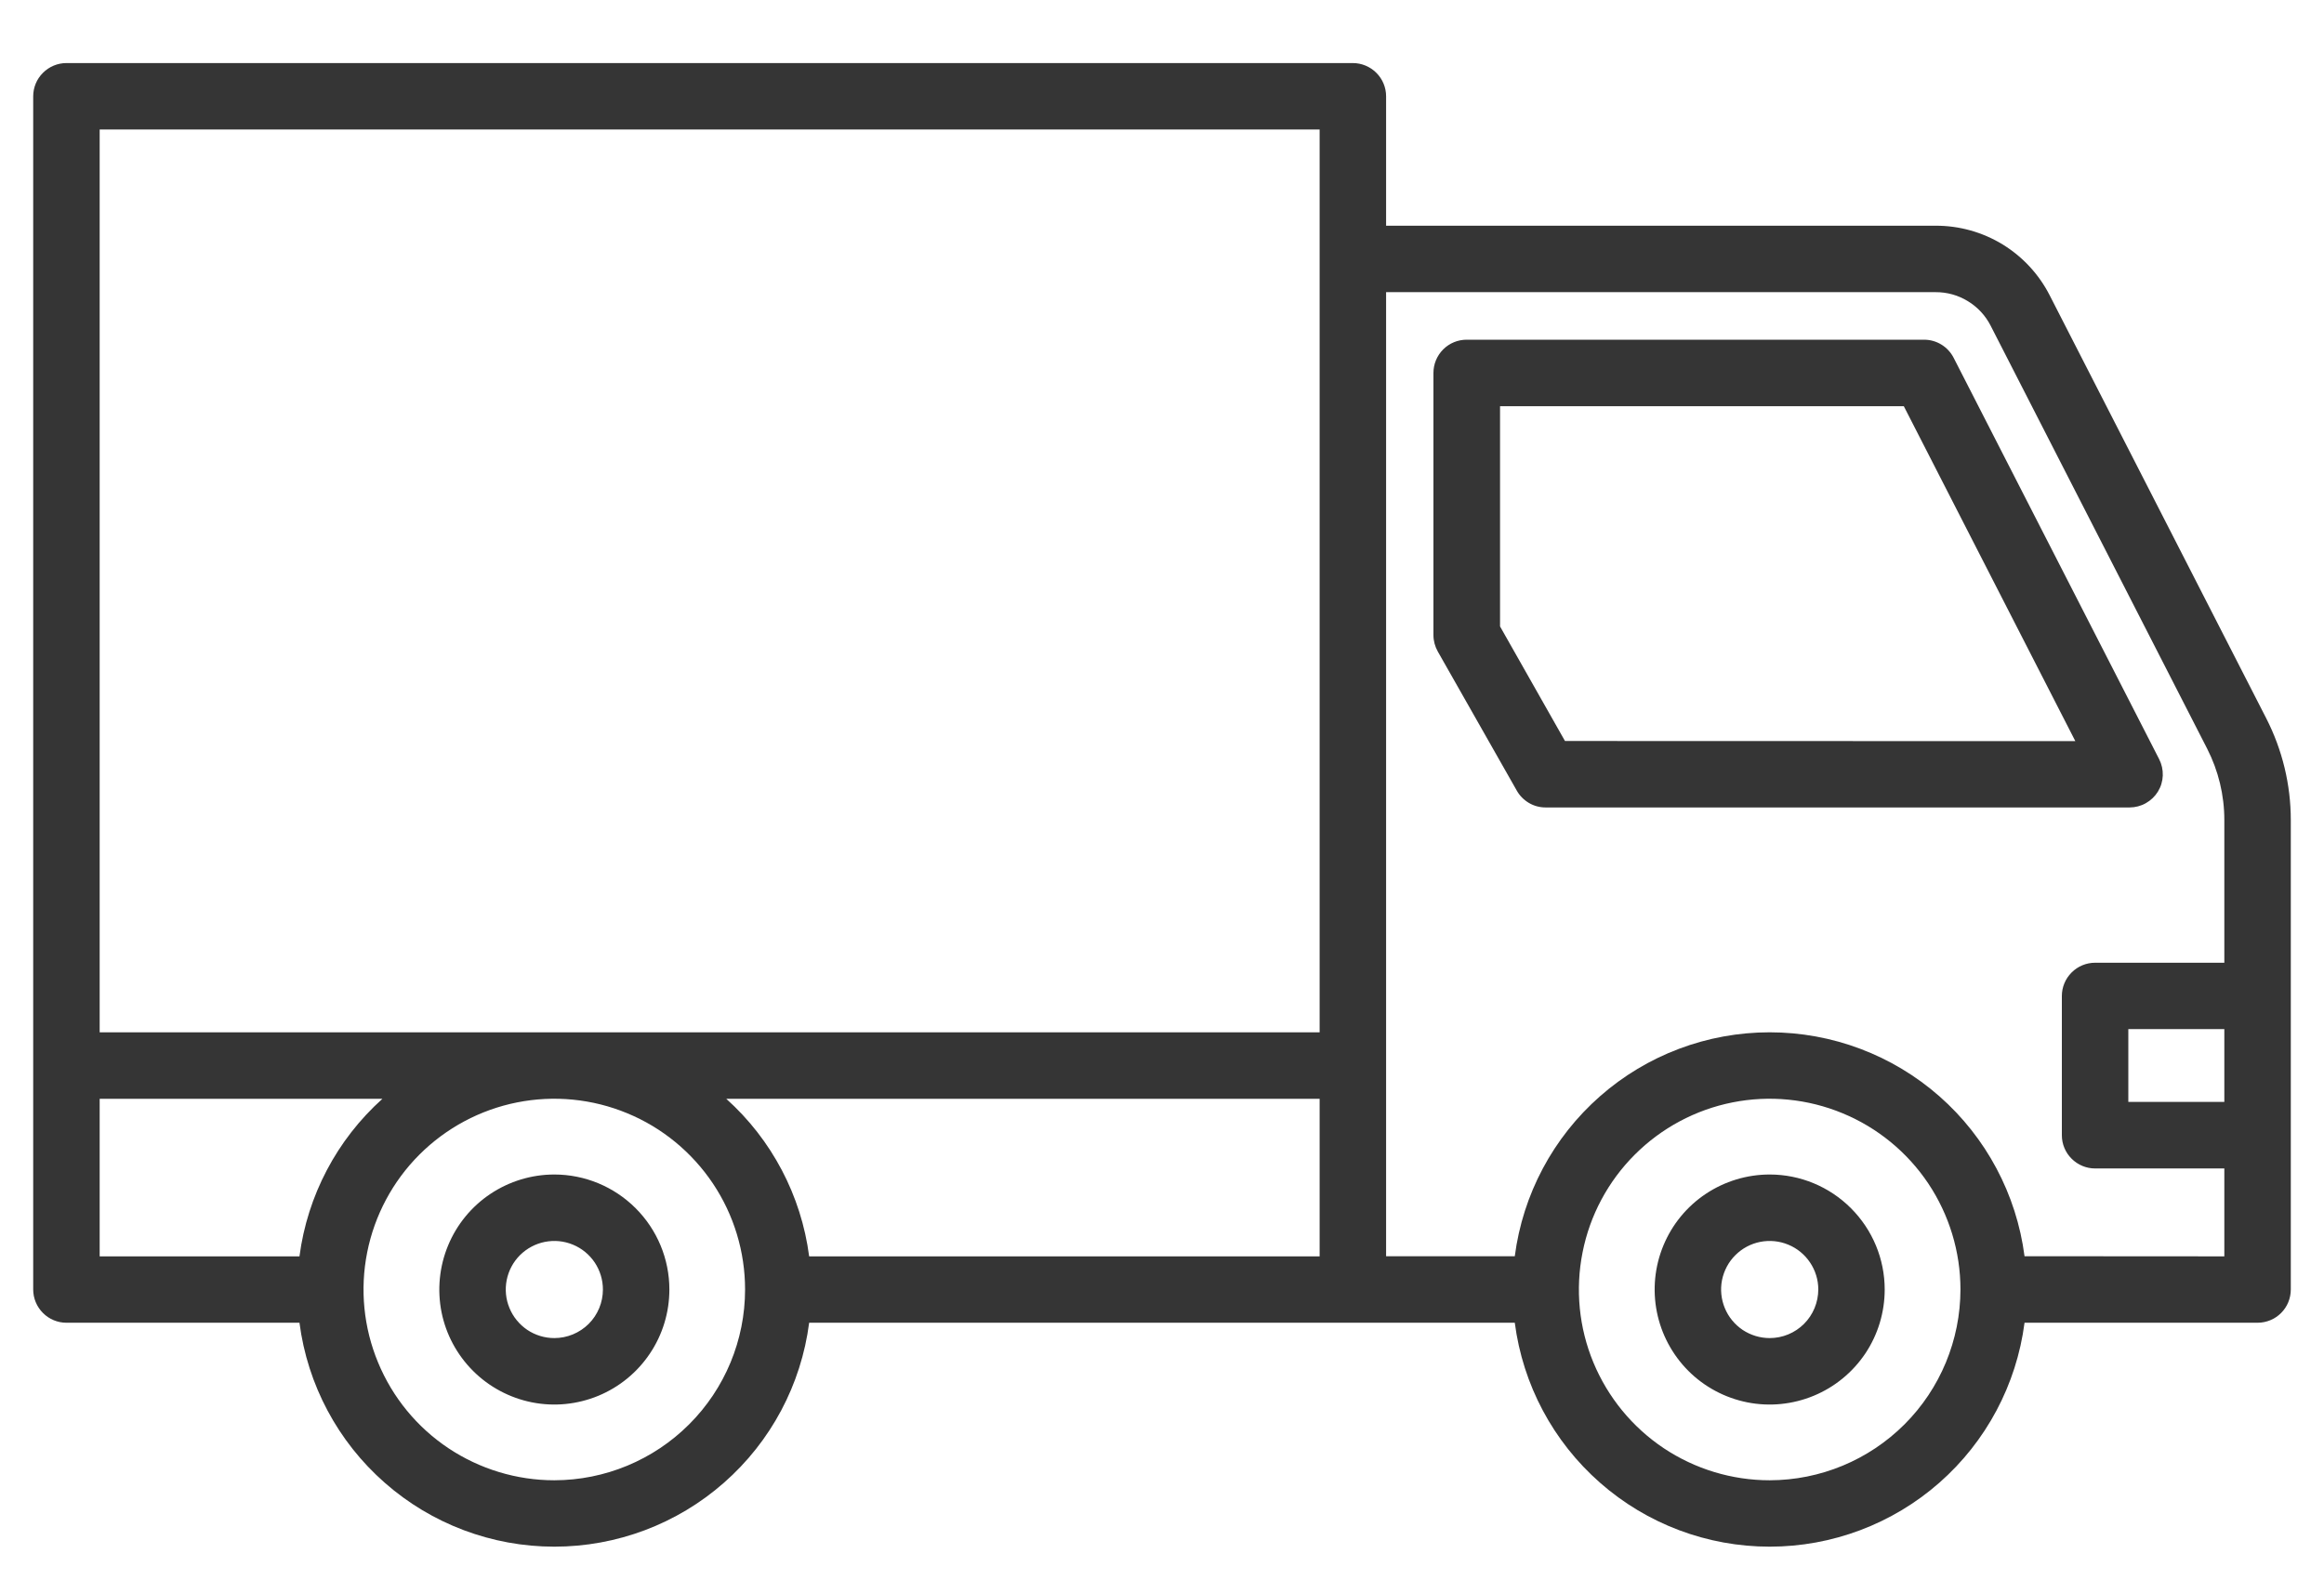
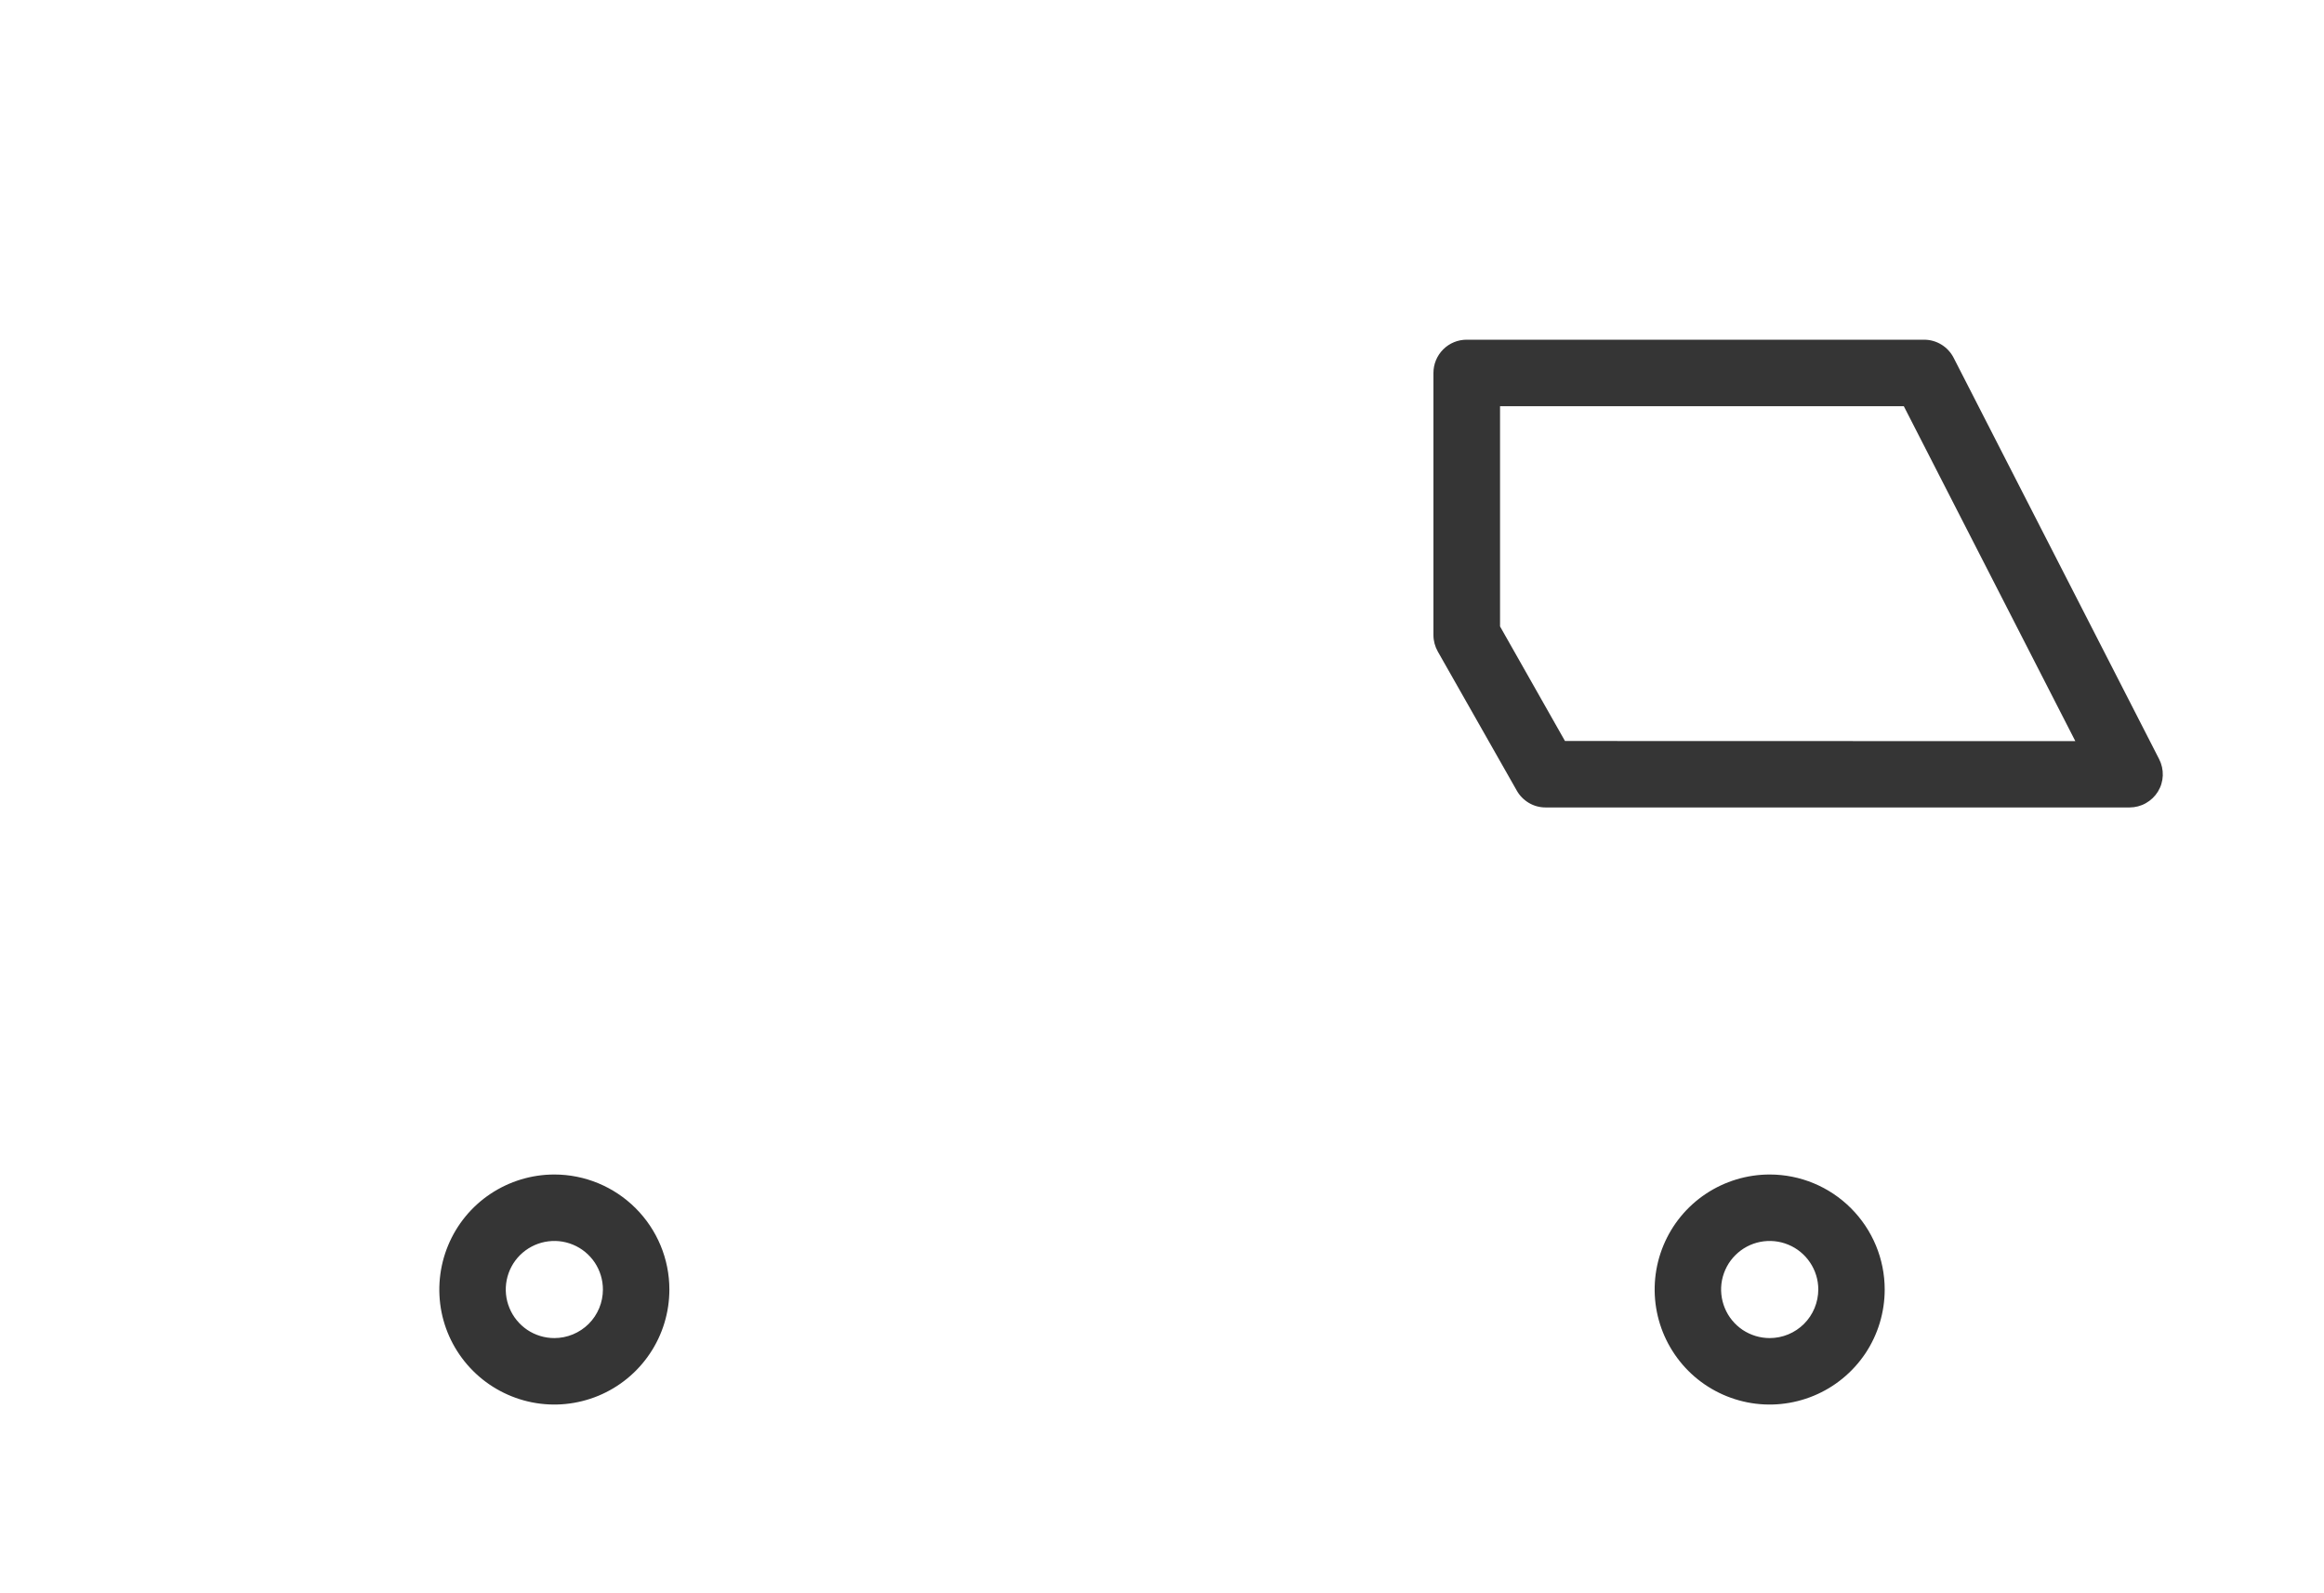
<svg xmlns="http://www.w3.org/2000/svg" width="35" height="24" viewBox="0 0 35 24" fill="none">
  <path d="M8.348 17.692C8.006 17.692 7.671 17.794 7.386 17.984C7.101 18.174 6.879 18.445 6.748 18.762C6.617 19.078 6.583 19.427 6.649 19.763C6.716 20.099 6.881 20.407 7.124 20.65C7.366 20.892 7.675 21.057 8.011 21.124C8.347 21.191 8.695 21.156 9.012 21.025C9.328 20.894 9.599 20.672 9.789 20.387C9.98 20.102 10.081 19.767 10.081 19.424C10.081 18.965 9.898 18.525 9.573 18.2C9.248 17.875 8.808 17.692 8.348 17.692ZM8.348 20.156C8.204 20.156 8.062 20.113 7.942 20.033C7.822 19.952 7.728 19.838 7.673 19.704C7.617 19.571 7.603 19.424 7.631 19.282C7.659 19.14 7.729 19.009 7.831 18.907C7.934 18.805 8.064 18.735 8.206 18.707C8.348 18.679 8.495 18.693 8.629 18.749C8.762 18.804 8.877 18.898 8.957 19.018C9.037 19.138 9.08 19.28 9.08 19.424C9.08 19.619 9.003 19.805 8.866 19.942C8.728 20.079 8.542 20.156 8.348 20.156Z" fill="#353535" />
  <path d="M26.652 17.692C26.309 17.692 25.974 17.794 25.689 17.984C25.404 18.174 25.182 18.445 25.051 18.762C24.92 19.078 24.886 19.427 24.953 19.763C25.02 20.099 25.185 20.407 25.427 20.65C25.669 20.892 25.978 21.057 26.314 21.124C26.65 21.191 26.998 21.156 27.315 21.025C27.632 20.894 27.902 20.672 28.093 20.387C28.283 20.102 28.384 19.767 28.384 19.424C28.384 18.965 28.201 18.525 27.876 18.2C27.552 17.875 27.111 17.692 26.652 17.692ZM26.652 20.156C26.507 20.156 26.366 20.113 26.245 20.033C26.125 19.952 26.031 19.838 25.976 19.704C25.921 19.571 25.906 19.424 25.934 19.282C25.963 19.14 26.032 19.009 26.135 18.907C26.237 18.805 26.367 18.735 26.509 18.707C26.651 18.679 26.798 18.693 26.932 18.749C27.066 18.804 27.18 18.898 27.26 19.018C27.341 19.138 27.384 19.28 27.384 19.424C27.383 19.619 27.306 19.805 27.169 19.942C27.032 20.079 26.846 20.156 26.652 20.156Z" fill="#353535" />
-   <path d="M34.13 10.82L30.87 4.451C30.709 4.134 30.463 3.868 30.16 3.682C29.857 3.497 29.508 3.399 29.152 3.4H20.875V1.45C20.875 1.318 20.822 1.19 20.728 1.097C20.634 1.003 20.507 0.95 20.374 0.95H1C0.868 0.95 0.741 1.003 0.647 1.097C0.553 1.19 0.5 1.318 0.5 1.45V19.424C0.5 19.557 0.553 19.684 0.647 19.778C0.74 19.872 0.868 19.925 1 19.925H4.51C4.631 20.858 5.087 21.714 5.794 22.335C6.5 22.956 7.408 23.298 8.348 23.298C9.289 23.298 10.197 22.956 10.903 22.335C11.61 21.714 12.066 20.858 12.186 19.925H22.813C22.934 20.858 23.39 21.714 24.097 22.335C24.803 22.956 25.711 23.298 26.652 23.298C27.592 23.298 28.5 22.956 29.207 22.335C29.913 21.714 30.369 20.858 30.49 19.925H33.999C34.065 19.925 34.13 19.912 34.191 19.887C34.252 19.862 34.307 19.825 34.353 19.779C34.4 19.732 34.437 19.677 34.462 19.616C34.487 19.555 34.5 19.49 34.5 19.424V12.353C34.5 11.82 34.373 11.295 34.13 10.82ZM33.499 16.598H32.053V15.502H33.499V16.598ZM10.938 16.552H19.874V18.925H12.186C12.067 18.01 11.624 17.168 10.938 16.552ZM19.874 1.951V15.55H1.501V1.951H19.874ZM1.501 16.552H5.759C5.073 17.168 4.63 18.01 4.51 18.925H1.501V16.552ZM8.348 22.298C7.78 22.298 7.225 22.129 6.752 21.814C6.279 21.498 5.911 21.049 5.694 20.524C5.476 19.999 5.419 19.422 5.53 18.864C5.641 18.307 5.914 17.795 6.316 17.393C6.718 16.991 7.23 16.717 7.787 16.606C8.345 16.495 8.923 16.552 9.448 16.77C9.973 16.987 10.421 17.356 10.737 17.828C11.053 18.301 11.221 18.856 11.221 19.424C11.221 20.186 10.918 20.917 10.379 21.455C9.84 21.994 9.11 22.297 8.348 22.298ZM26.652 22.298C26.083 22.298 25.528 22.129 25.055 21.814C24.583 21.498 24.215 21.049 23.997 20.524C23.779 19.999 23.723 19.421 23.834 18.864C23.944 18.307 24.218 17.795 24.62 17.393C25.022 16.991 25.534 16.717 26.091 16.606C26.648 16.495 27.226 16.552 27.751 16.77C28.276 16.987 28.725 17.356 29.041 17.828C29.356 18.301 29.525 18.856 29.525 19.424C29.524 20.186 29.221 20.917 28.683 21.455C28.144 21.994 27.413 22.297 26.652 22.298ZM30.49 18.923C30.369 17.991 29.913 17.134 29.207 16.513C28.5 15.892 27.592 15.55 26.652 15.55C25.711 15.55 24.803 15.892 24.097 16.513C23.39 17.134 22.934 17.991 22.813 18.923H20.875V4.401H29.152C29.323 4.4 29.491 4.447 29.637 4.537C29.784 4.626 29.902 4.754 29.98 4.907L33.24 11.277C33.41 11.61 33.499 11.978 33.499 12.352V14.502H31.553C31.42 14.502 31.293 14.555 31.199 14.649C31.105 14.743 31.052 14.87 31.052 15.003V17.101C31.052 17.233 31.105 17.361 31.199 17.454C31.293 17.548 31.42 17.601 31.553 17.601H33.499V18.925L30.49 18.923Z" fill="#353535" />
  <path d="M32.499 11.924C32.544 11.851 32.569 11.768 32.572 11.682C32.575 11.596 32.556 11.511 32.517 11.435L29.422 5.389C29.38 5.307 29.316 5.238 29.237 5.19C29.159 5.142 29.068 5.117 28.976 5.117H22.089C21.956 5.117 21.829 5.169 21.735 5.263C21.641 5.357 21.588 5.484 21.588 5.617V9.567C21.588 9.654 21.611 9.739 21.654 9.815L22.843 11.909C22.886 11.986 22.95 12.05 23.026 12.095C23.102 12.14 23.189 12.163 23.278 12.163H32.072C32.157 12.163 32.242 12.141 32.316 12.099C32.391 12.057 32.454 11.997 32.499 11.924ZM23.569 11.162L22.591 9.436V6.119H28.672L31.255 11.164L23.569 11.162Z" fill="#353535" />
</svg>